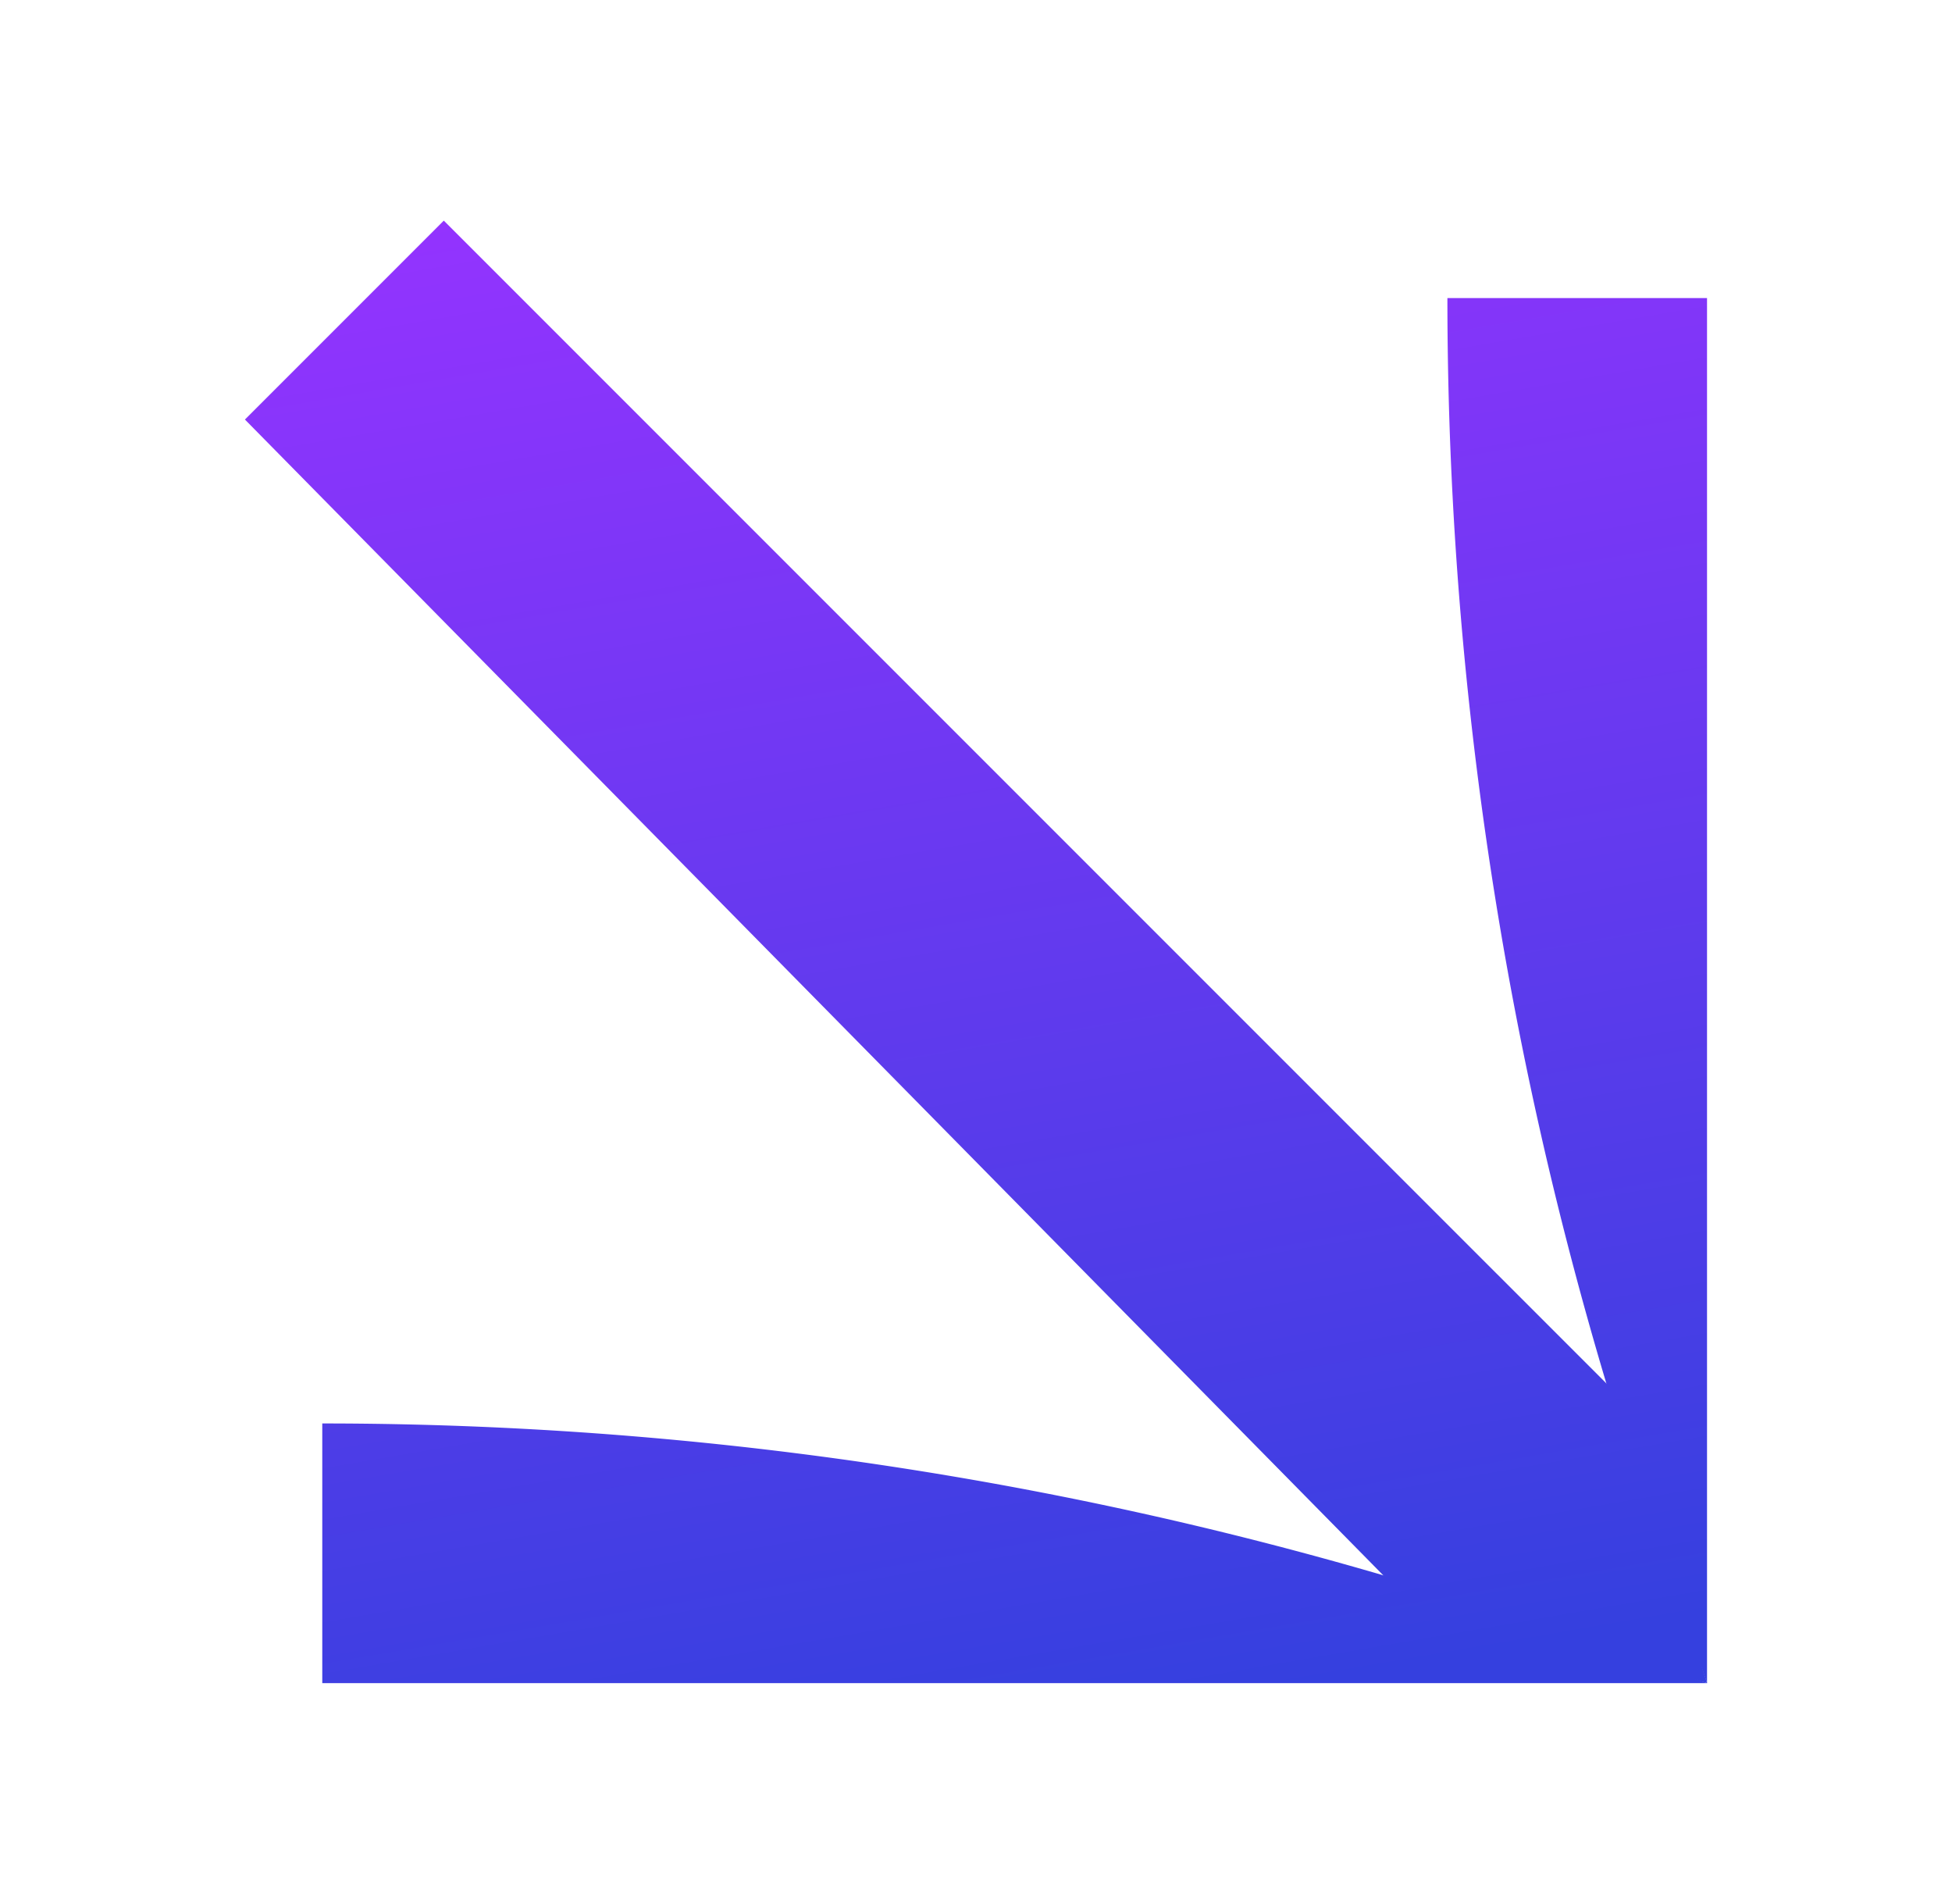
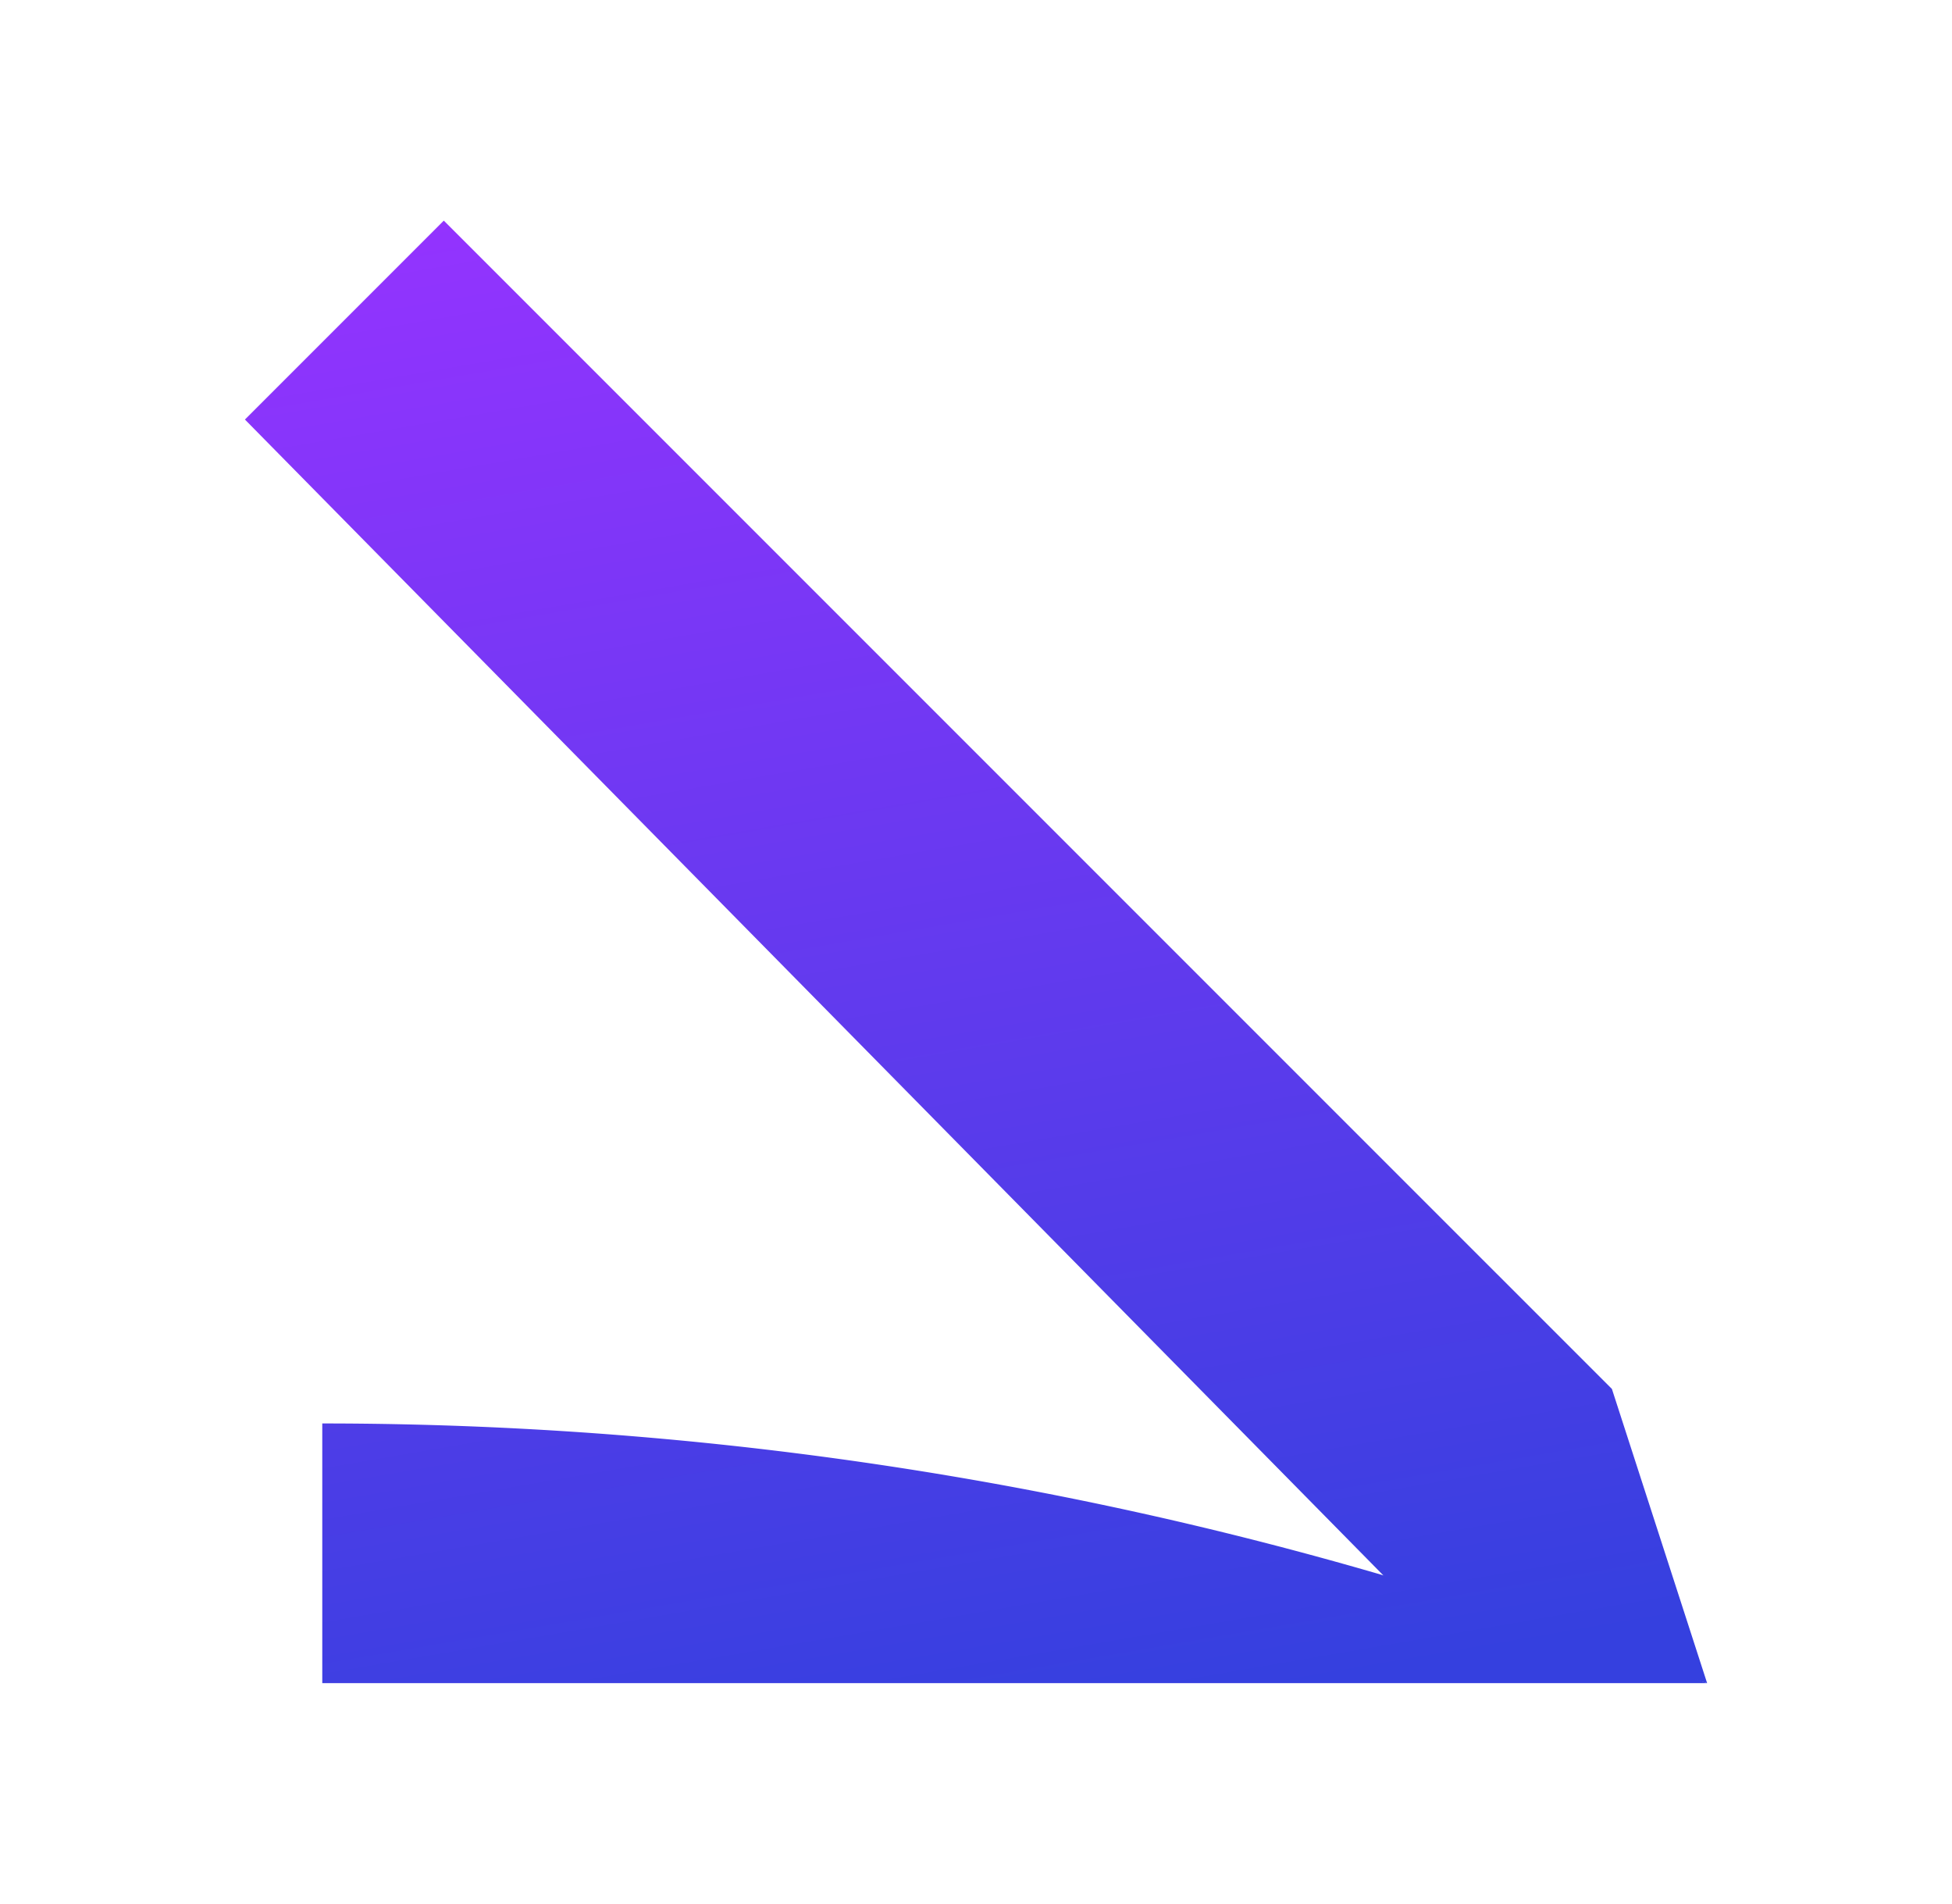
<svg xmlns="http://www.w3.org/2000/svg" width="40" height="39" fill="none">
  <path d="m9.094 4.52 23.937 23.936 1.951 6.027-6.207-1.773L5.019 8.595 9.094 4.52Z" fill="url(#a)" />
  <path d="M6.604 29.163v5.32H34.98l-2.766-.968a77.522 77.522 0 0 0-25.61-4.352Z" fill="url(#b)" />
-   <path d="M29.66 6.107h5.32v28.376l-.968-2.766a77.523 77.523 0 0 1-4.352-25.61Z" fill="url(#c)" />
  <defs>
    <linearGradient id="a" x1="4.436" y1="4.668" x2="10.057" y2="37.383" gradientUnits="userSpaceOnUse">
      <stop stop-color="#9533FF" />
      <stop offset="1" stop-color="#3540DF" />
    </linearGradient>
    <linearGradient id="b" x1="4.436" y1="4.668" x2="10.057" y2="37.383" gradientUnits="userSpaceOnUse">
      <stop stop-color="#9533FF" />
      <stop offset="1" stop-color="#3540DF" />
    </linearGradient>
    <linearGradient id="c" x1="4.436" y1="4.668" x2="10.057" y2="37.383" gradientUnits="userSpaceOnUse">
      <stop stop-color="#9533FF" />
      <stop offset="1" stop-color="#3540DF" />
    </linearGradient>
  </defs>
</svg>